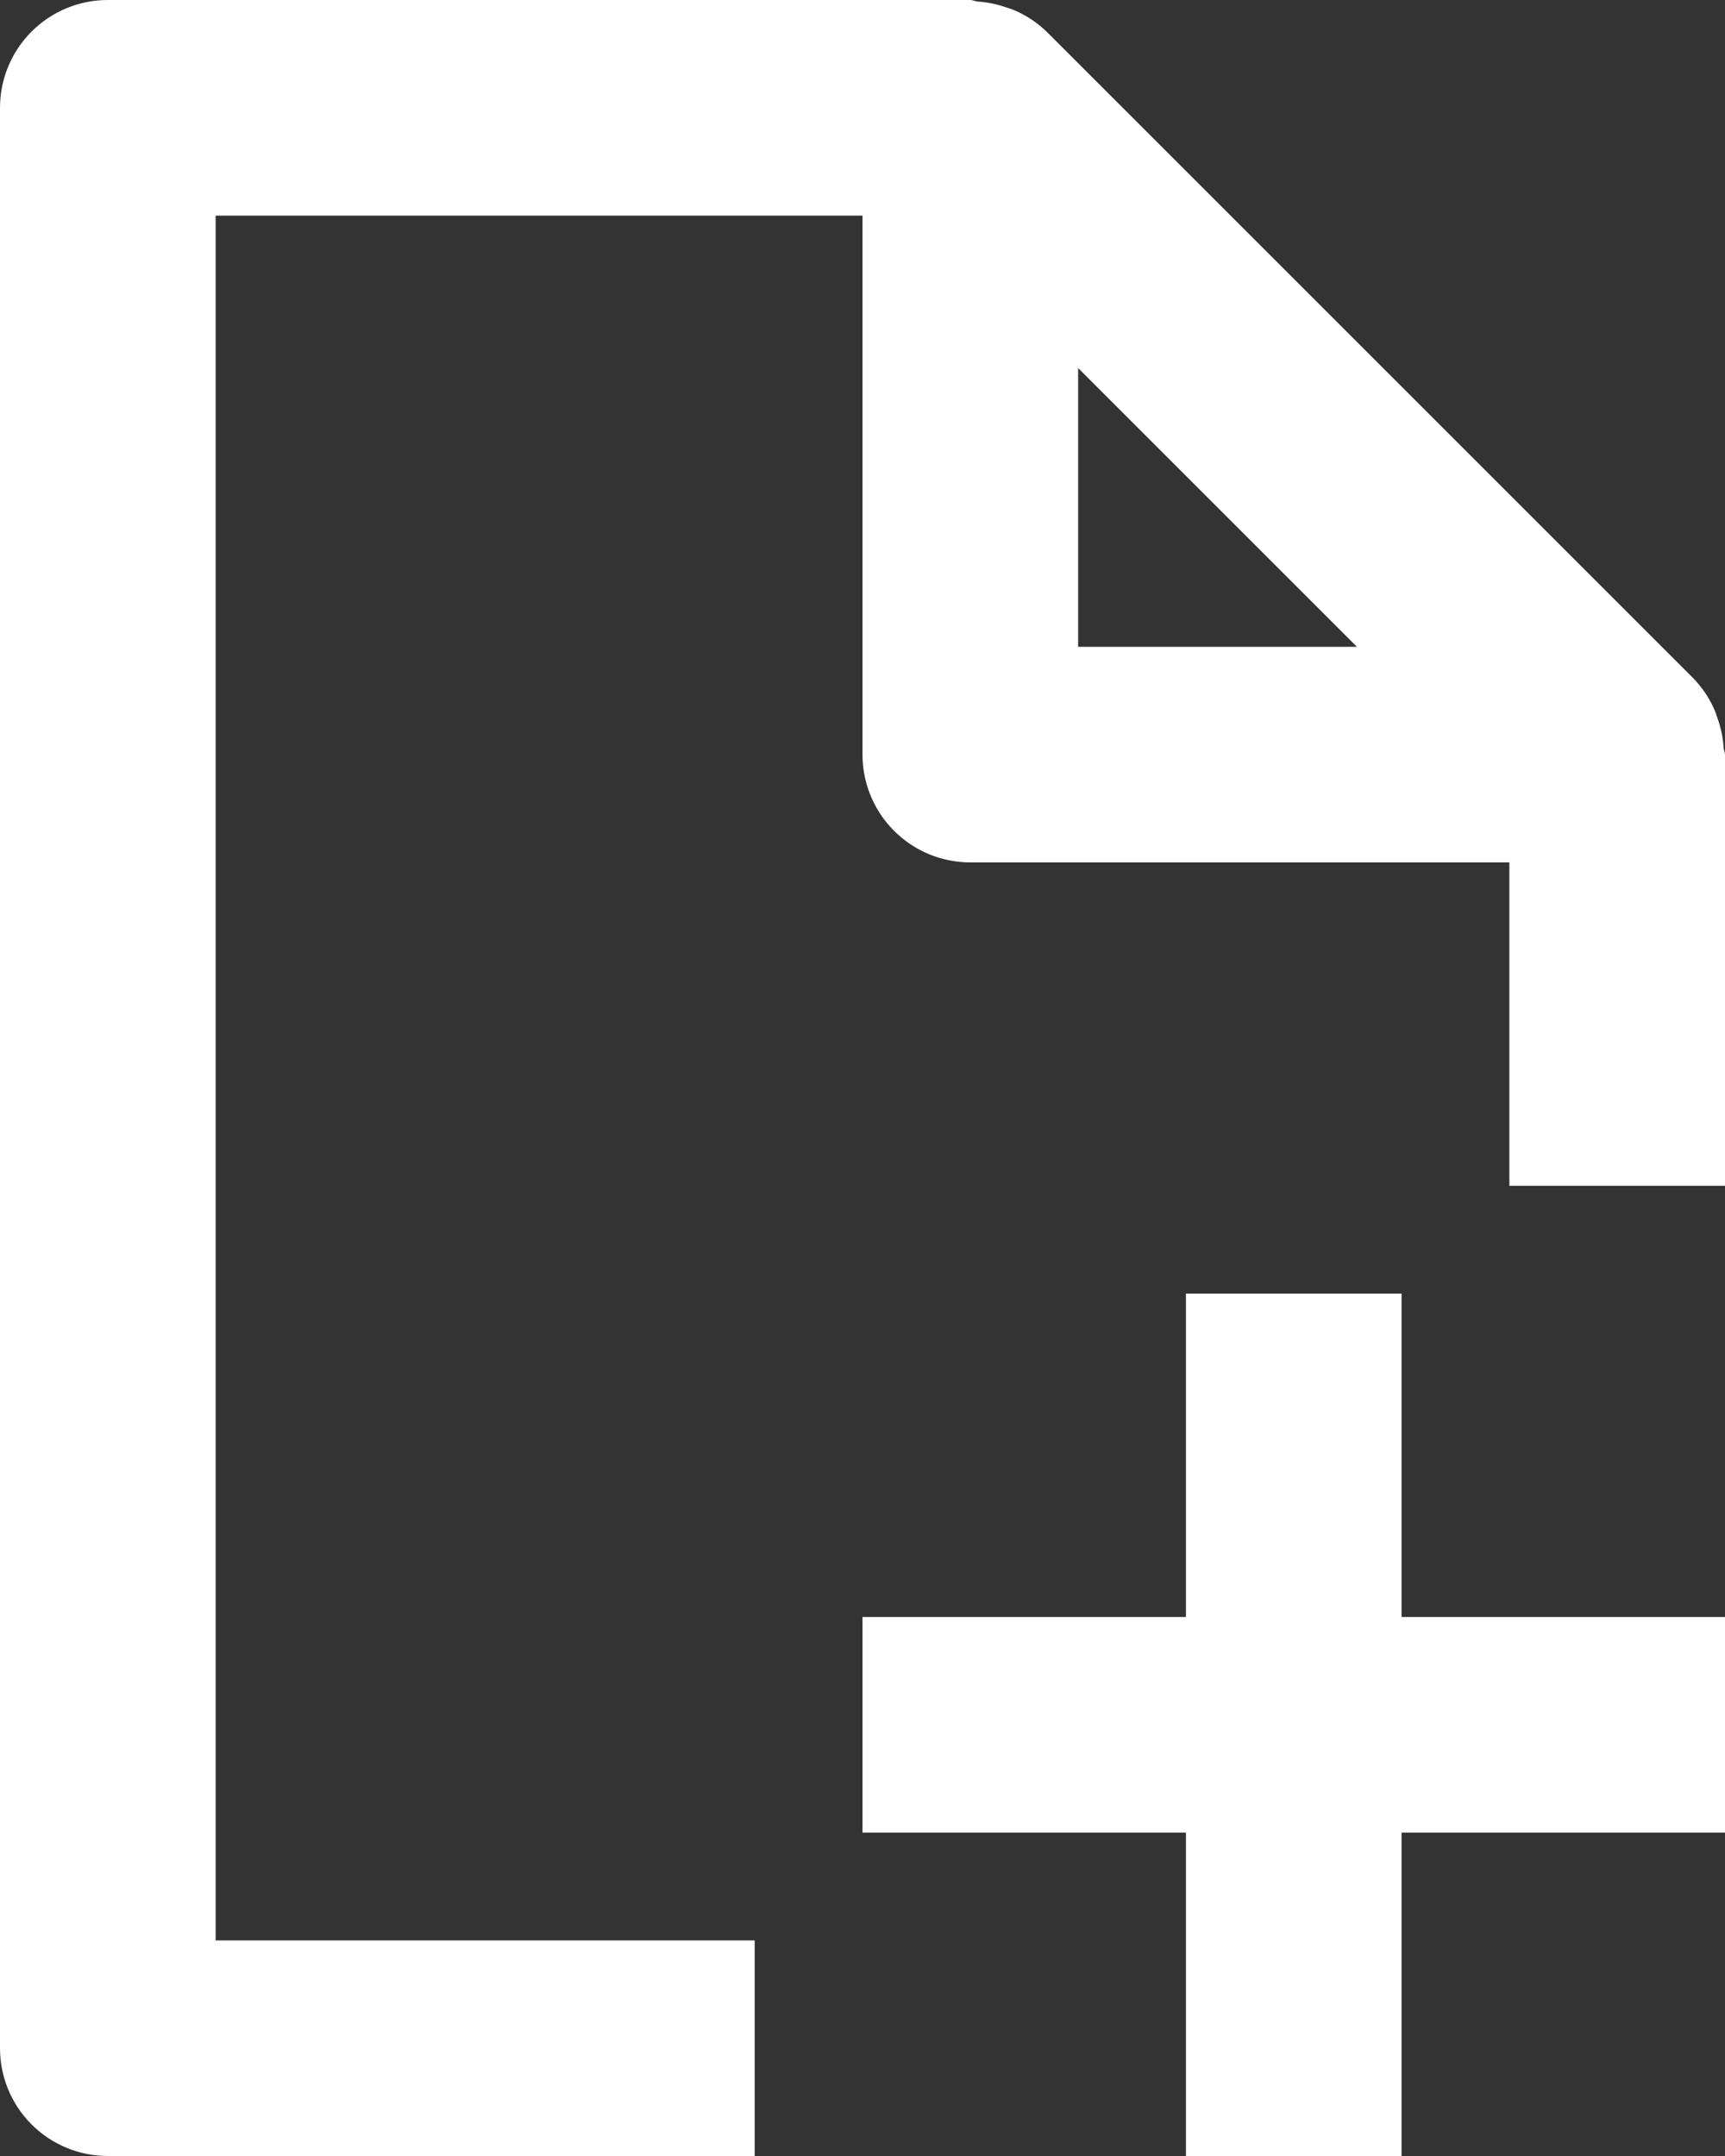
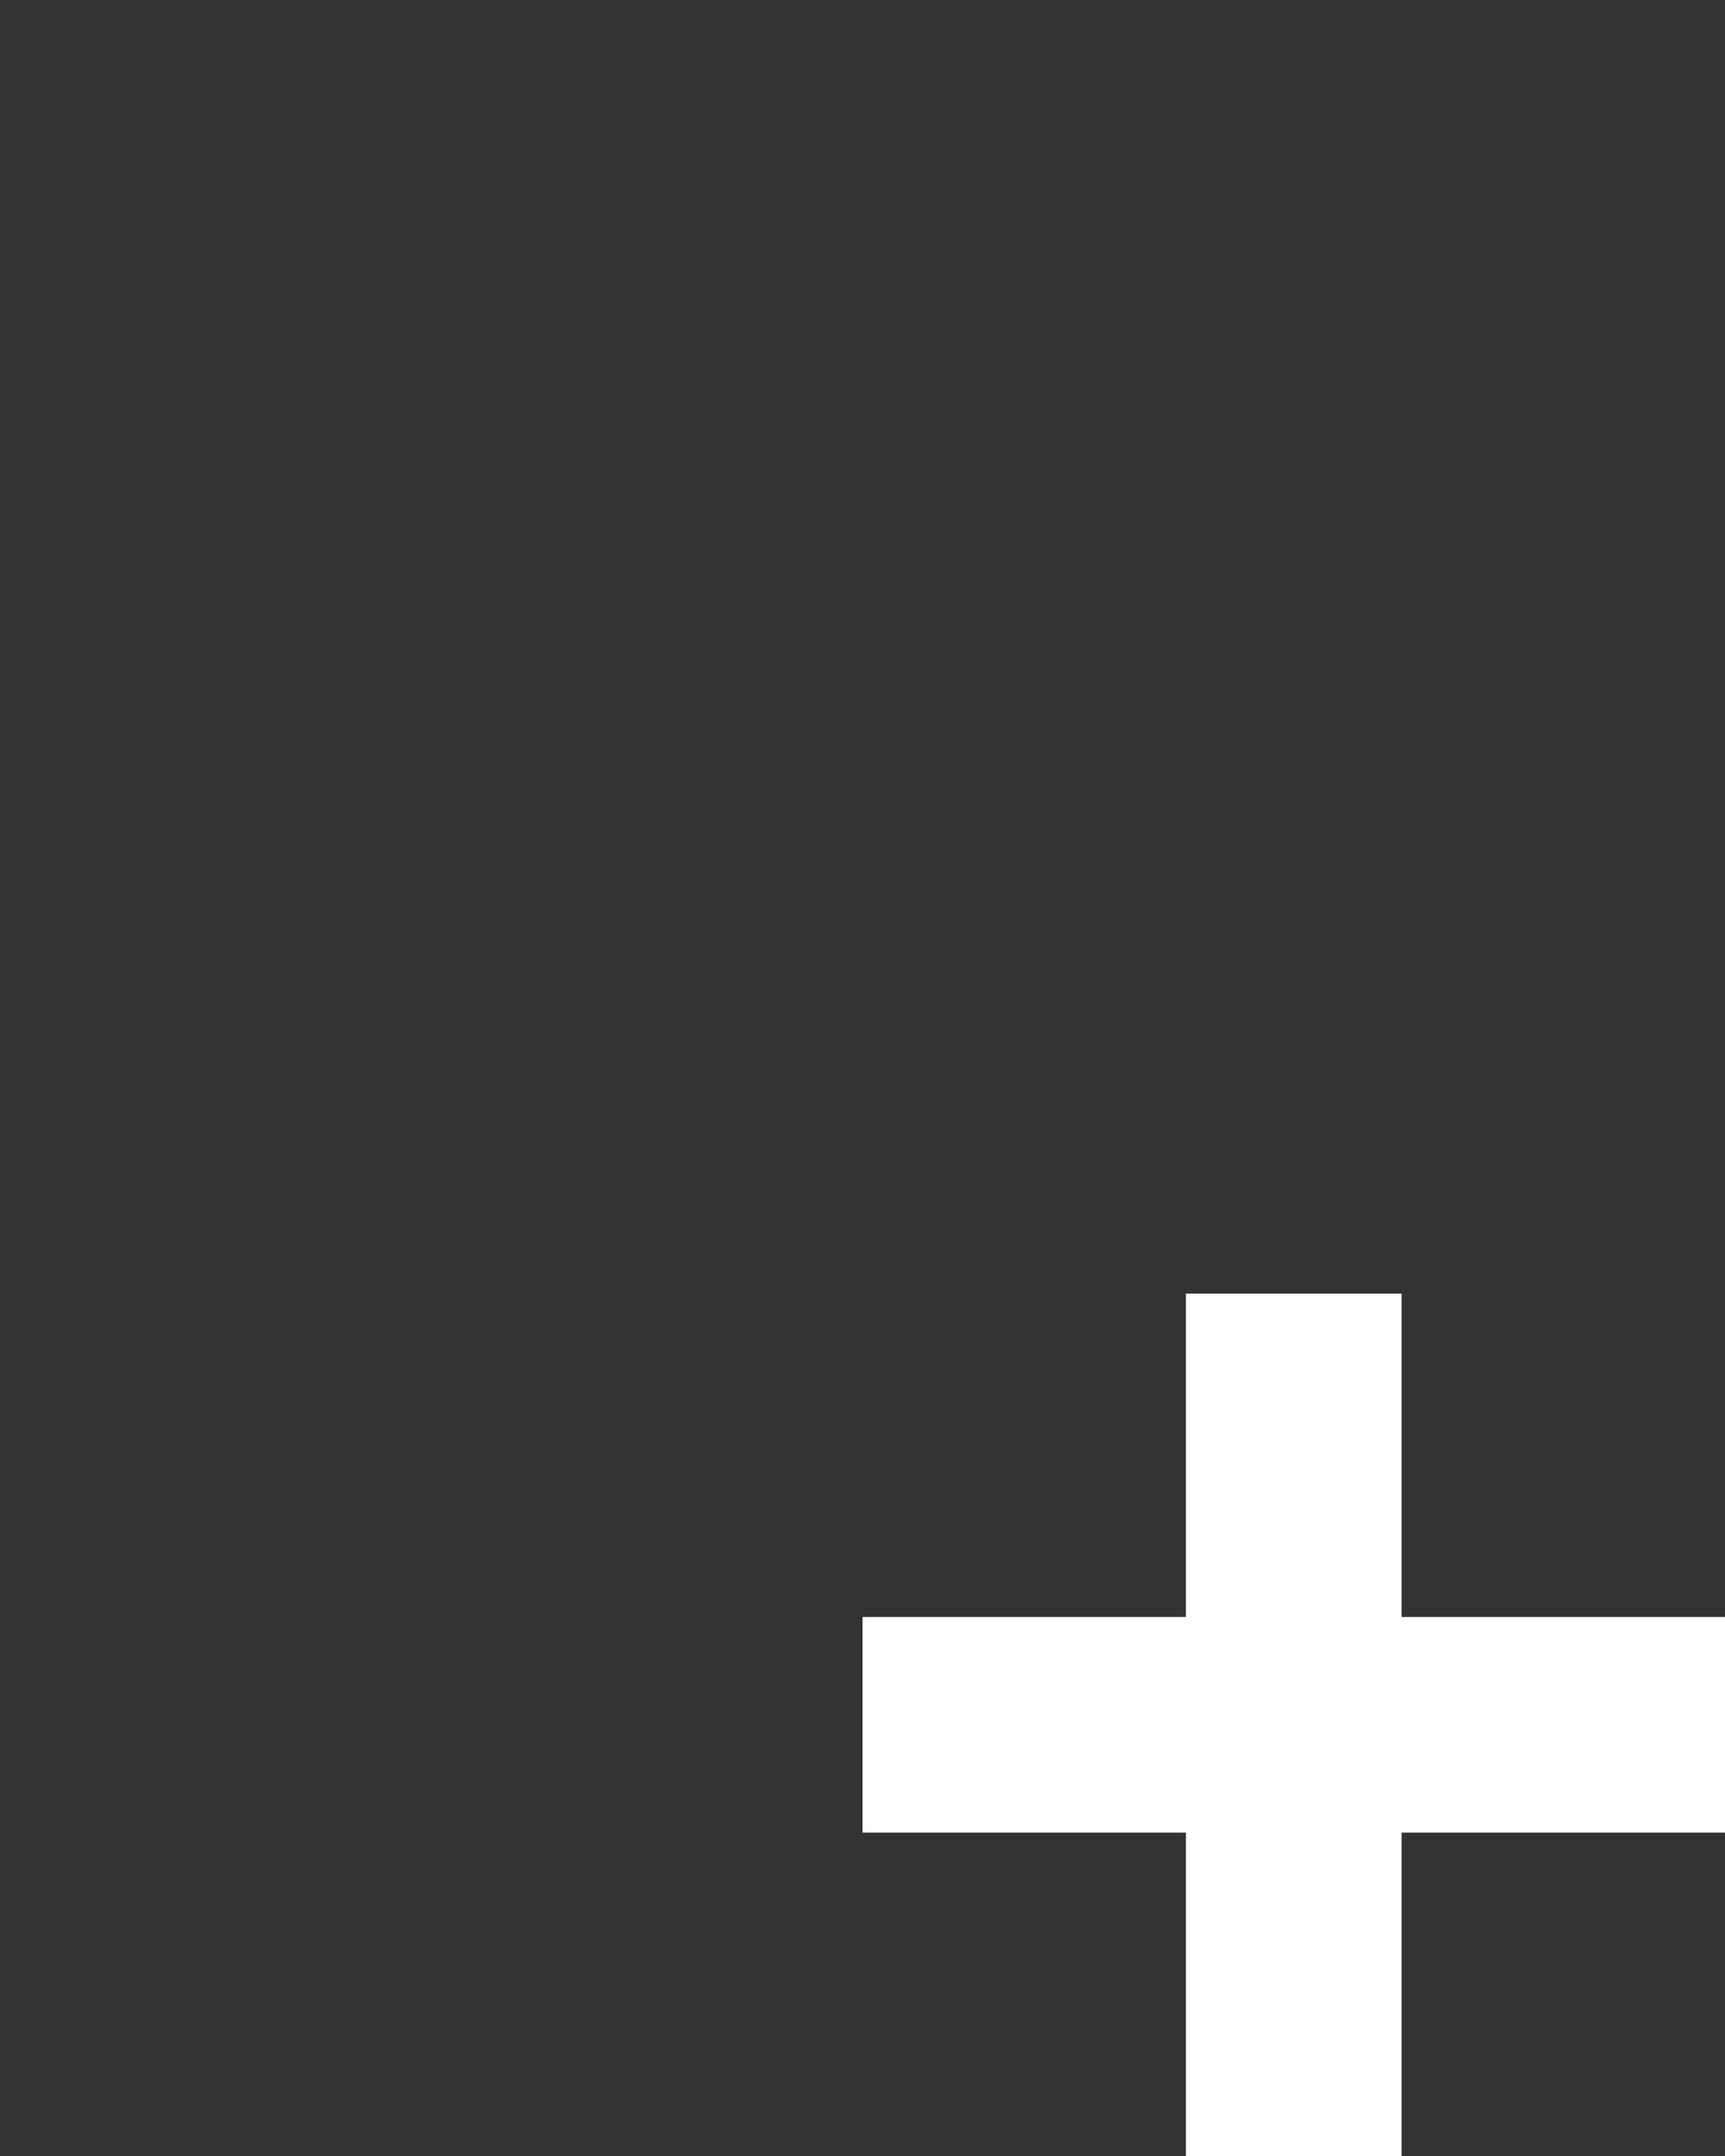
<svg xmlns="http://www.w3.org/2000/svg" width="16" height="20" viewBox="0 0 16 20" fill="none">
  <rect x="0" y="0" width="16" height="20" fill="#333333" stroke="none" />
-   <path d="M1 20H7V18H2V2H8V7C8 7.265 8.105 7.52 8.293 7.707C8.48 7.895 8.735 8 9 8H14V11H16V7C16 6.979 15.989 6.959 15.987 6.938C15.982 6.85 15.965 6.763 15.936 6.679C15.925 6.647 15.916 6.616 15.903 6.586C15.856 6.477 15.789 6.378 15.707 6.293L9.707 0.293C9.622 0.211 9.523 0.145 9.415 0.098C9.383 0.083 9.352 0.075 9.318 0.064C9.237 0.036 9.152 0.02 9.066 0.014C9.043 0.012 9.022 0 9 0H1C0.735 0 0.48 0.105 0.293 0.293C0.105 0.48 0 0.735 0 1V19C0 19.265 0.105 19.52 0.293 19.707C0.48 19.895 0.735 20 1 20ZM10 3.414L12.586 6H10V3.414Z" fill="white" />
  <path d="M11 20H13V17H16V15H13V12H11V15H8V17H11V20Z" fill="white" />
</svg>